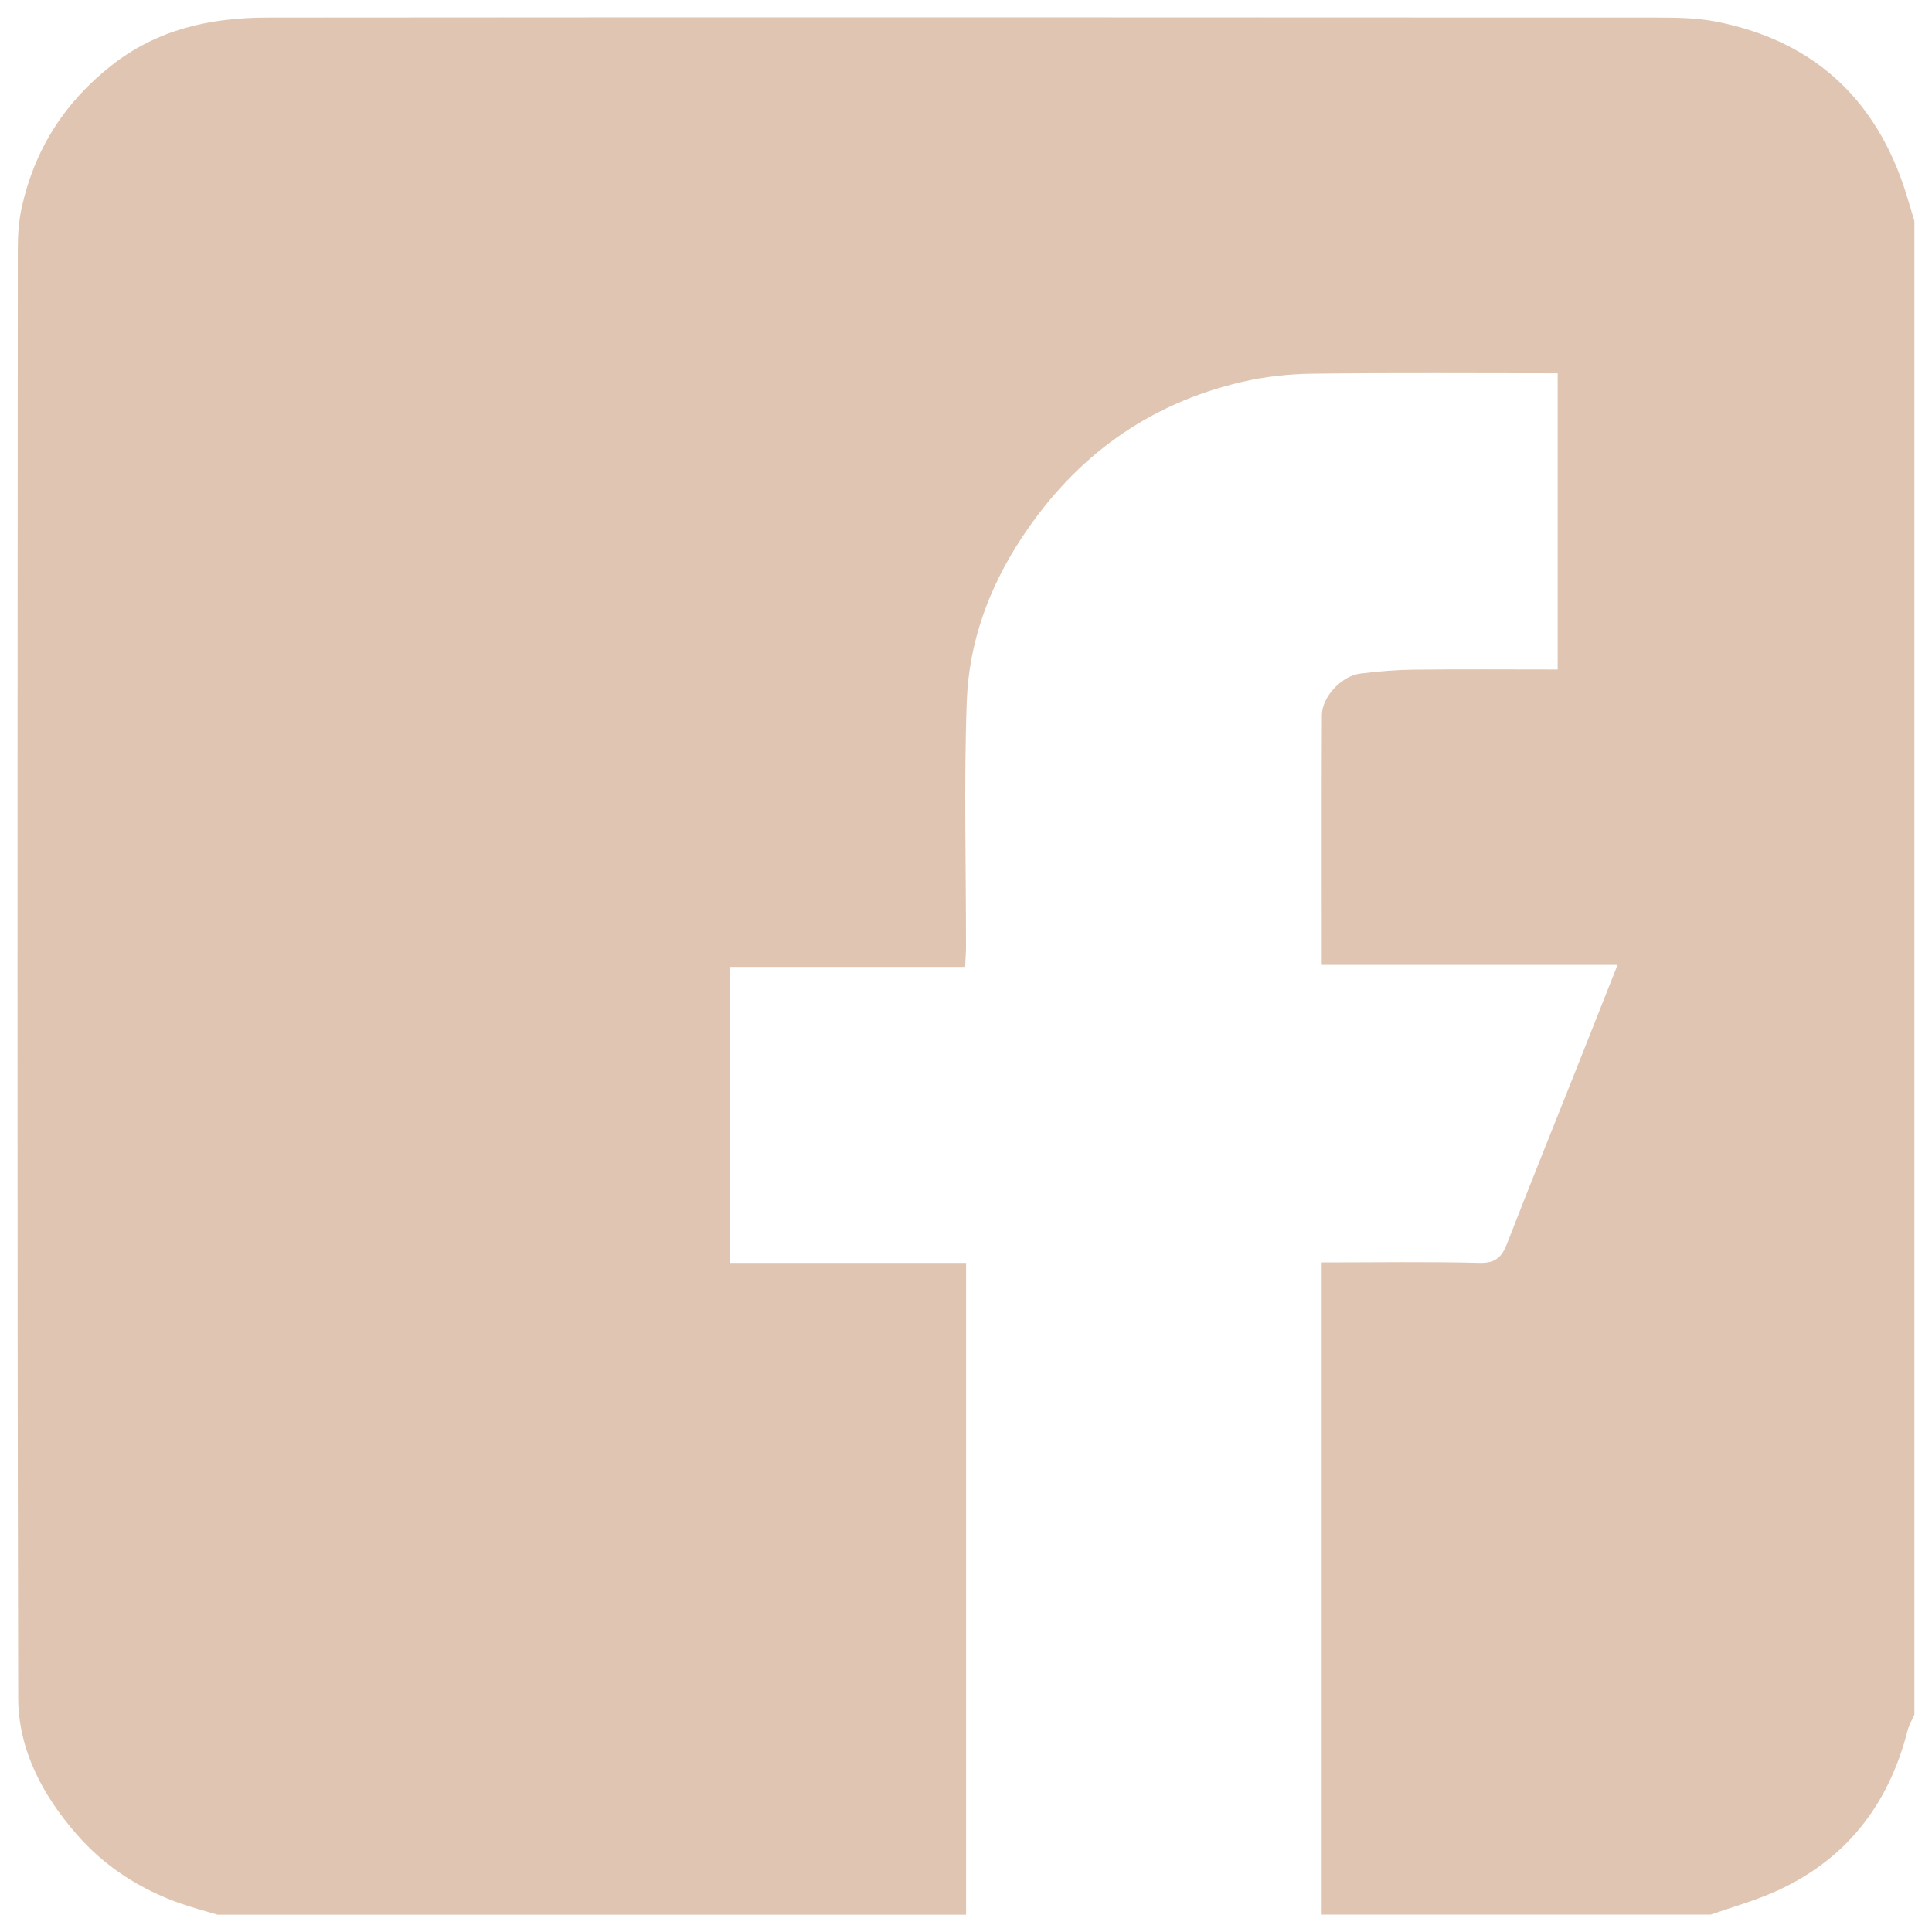
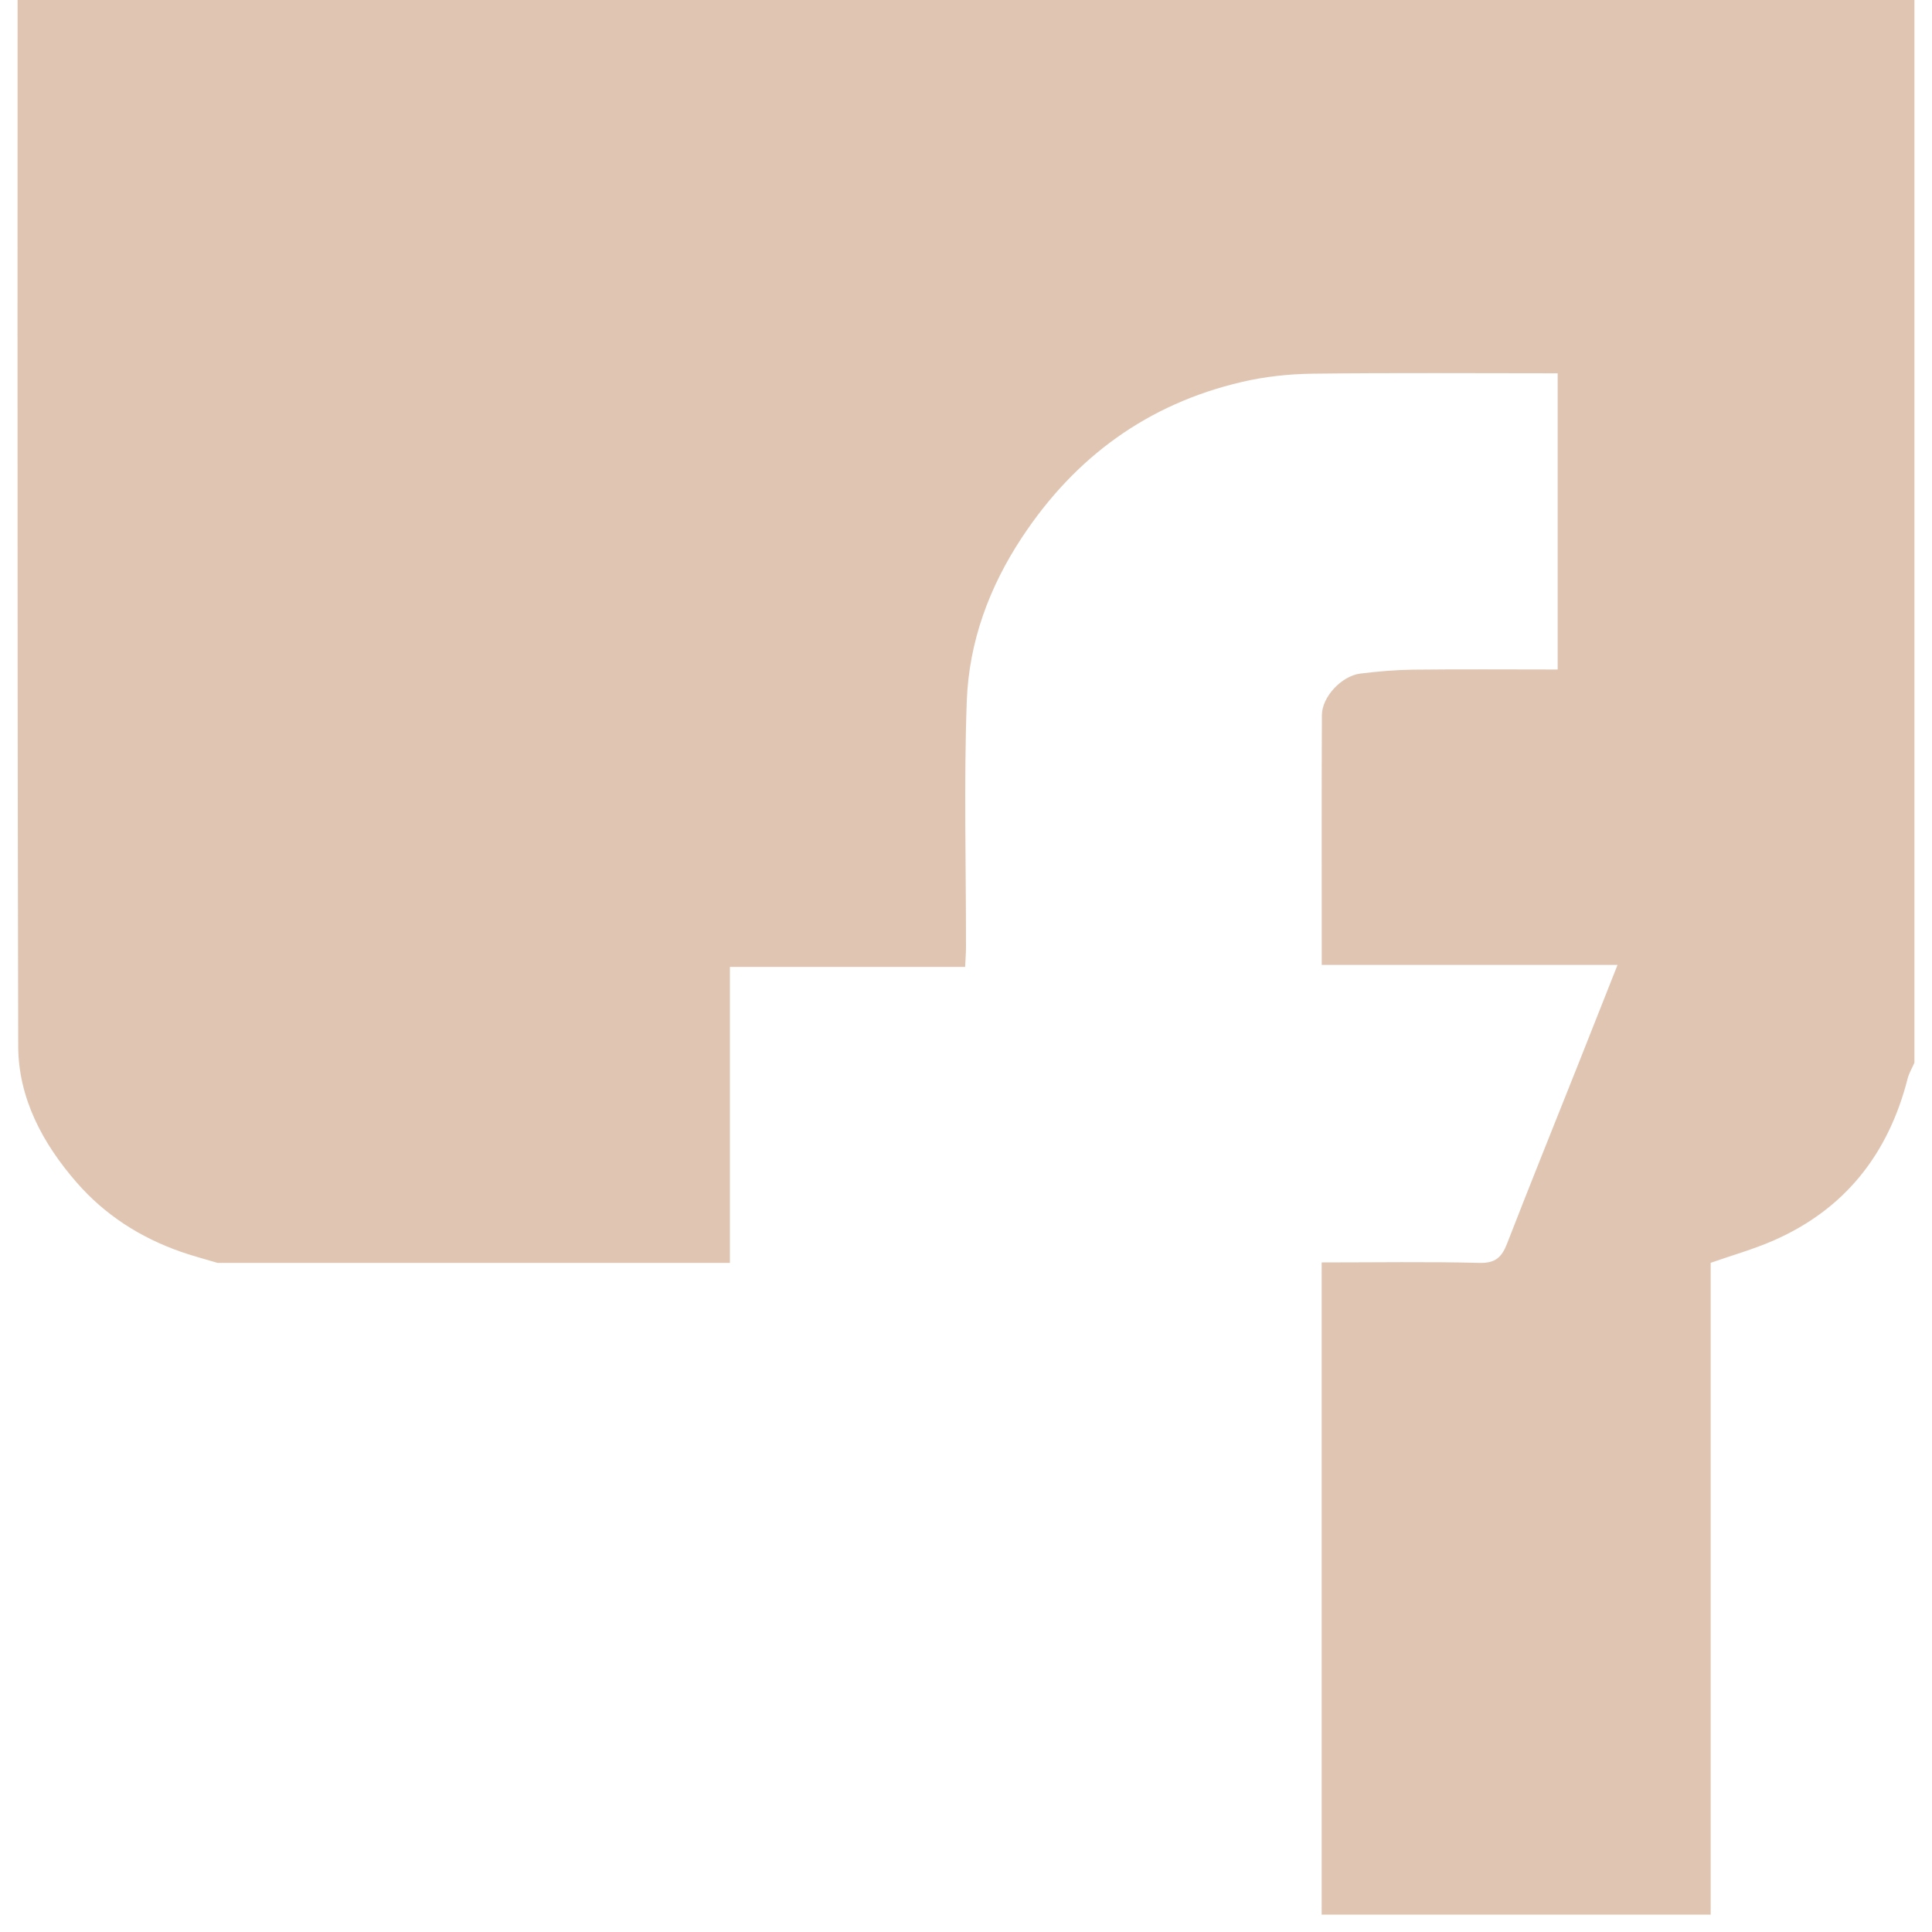
<svg xmlns="http://www.w3.org/2000/svg" id="Layer_1" data-name="Layer 1" viewBox="0 0 246.24 246.24">
  <defs>
    <style>
      .cls-1 {
        fill: #e0c6b2;
      }
    </style>
  </defs>
-   <path class="cls-1" d="m218.03,244.03h-49.58v-83.13c6.92,0,13.52-.11,20.12.06,2.04.05,2.84-.74,3.51-2.46,3.01-7.75,6.13-15.46,9.2-23.19,1.59-4,3.16-8,4.88-12.33h-37.7c0-10.76-.03-21.3.02-31.84.01-2.33,2.51-4.99,4.89-5.29,2.24-.28,4.5-.47,6.76-.5,6.11-.07,12.23-.02,18.4-.02v-37.75c-10.52,0-20.89-.08-31.26.05-3.02.04-6.09.37-9.02,1.06-11.98,2.8-21.23,9.56-27.99,19.8-4.19,6.33-6.76,13.32-7.04,20.84-.38,10.45-.09,20.93-.1,31.4,0,.76-.07,1.51-.11,2.51h-29.98v37.72h30.1v83.08H27.73c-1.58-.47-3.17-.89-4.72-1.43-5.16-1.82-9.64-4.68-13.25-8.83-4.35-4.99-7.43-10.78-7.44-17.39-.14-61.61-.08-123.22-.05-184.83,0-1.69.13-3.42.49-5.07,1.62-7.4,5.43-13.4,11.42-18.13,5.87-4.64,12.65-6.11,19.83-6.12,59-.05,118-.03,177,0,2.57,0,5.18.02,7.69.51,11.87,2.31,19.86,9.23,23.84,20.69.54,1.56.97,3.16,1.46,4.75v190.34c-.29.67-.68,1.31-.86,2-2.45,9.61-7.98,16.68-17.15,20.68-2.58,1.12-5.31,1.89-7.96,2.82Z" />
+   <path class="cls-1" d="m218.03,244.03h-49.58v-83.13c6.92,0,13.52-.11,20.12.06,2.04.05,2.84-.74,3.51-2.46,3.01-7.75,6.13-15.46,9.2-23.19,1.59-4,3.16-8,4.88-12.33h-37.7c0-10.76-.03-21.3.02-31.84.01-2.33,2.51-4.99,4.89-5.29,2.24-.28,4.5-.47,6.76-.5,6.11-.07,12.23-.02,18.4-.02v-37.75c-10.52,0-20.89-.08-31.26.05-3.02.04-6.09.37-9.02,1.06-11.98,2.8-21.23,9.56-27.99,19.8-4.19,6.33-6.76,13.32-7.04,20.84-.38,10.45-.09,20.93-.1,31.4,0,.76-.07,1.51-.11,2.51h-29.98v37.72h30.1H27.73c-1.58-.47-3.17-.89-4.72-1.43-5.16-1.82-9.64-4.68-13.25-8.83-4.35-4.99-7.43-10.78-7.44-17.39-.14-61.61-.08-123.22-.05-184.83,0-1.69.13-3.42.49-5.07,1.62-7.4,5.43-13.4,11.42-18.13,5.87-4.64,12.65-6.11,19.83-6.12,59-.05,118-.03,177,0,2.57,0,5.18.02,7.69.51,11.87,2.31,19.86,9.23,23.84,20.69.54,1.56.97,3.16,1.46,4.75v190.34c-.29.67-.68,1.31-.86,2-2.45,9.61-7.98,16.68-17.15,20.68-2.58,1.12-5.31,1.89-7.96,2.82Z" />
</svg>